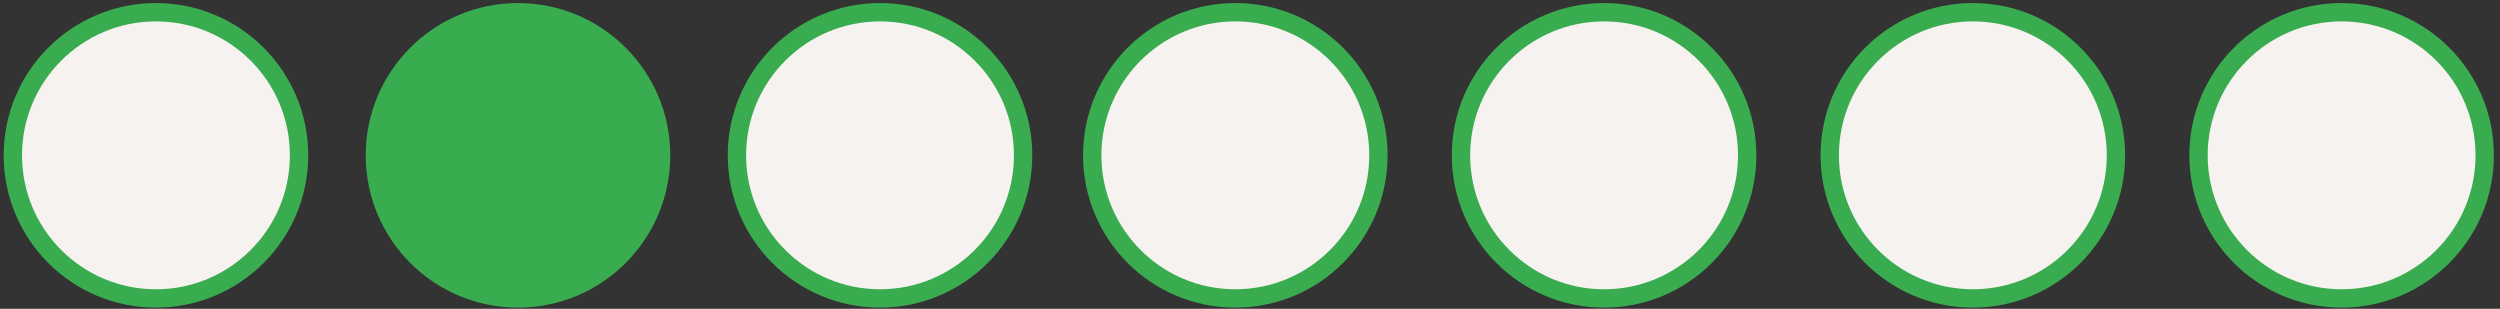
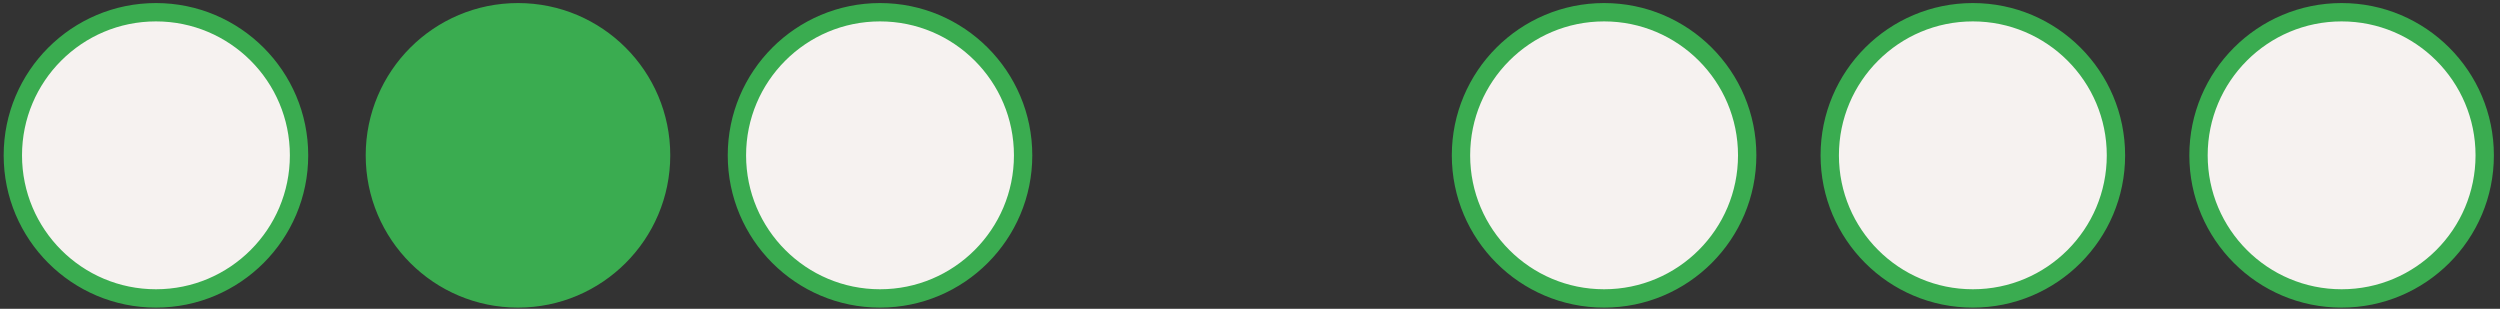
<svg xmlns="http://www.w3.org/2000/svg" xml:space="preserve" id="Calque_1" x="0" y="0" style="enable-background:new 0 0 408.8 50.5" version="1.1" viewBox="0 0 408.8 50.5">
  <rect x="0" y="0" width="408.8" height="50.5" fill="#333333" stroke="none" />
  <style>.st0{fill:#f6f2f0;stroke:#3aac50;stroke-width:3;stroke-miterlimit:10}</style>
  <circle cx="25.5" cy="25.4" r="23.4" class="st0" />
  <circle cx="84.7" cy="25.4" r="23.4" style="fill:#3aac50;stroke:#3aac50;stroke-width:3;stroke-miterlimit:10" />
  <circle cx="143.9" cy="25.4" r="23.4" class="st0" />
-   <circle cx="202" cy="25.4" r="23.4" class="st0" />
  <circle cx="262.3" cy="25.4" r="23.4" class="st0" />
  <circle cx="322.6" cy="25.4" r="23.4" class="st0" />
  <circle cx="382.9" cy="25.4" r="23.4" class="st0" />
</svg>